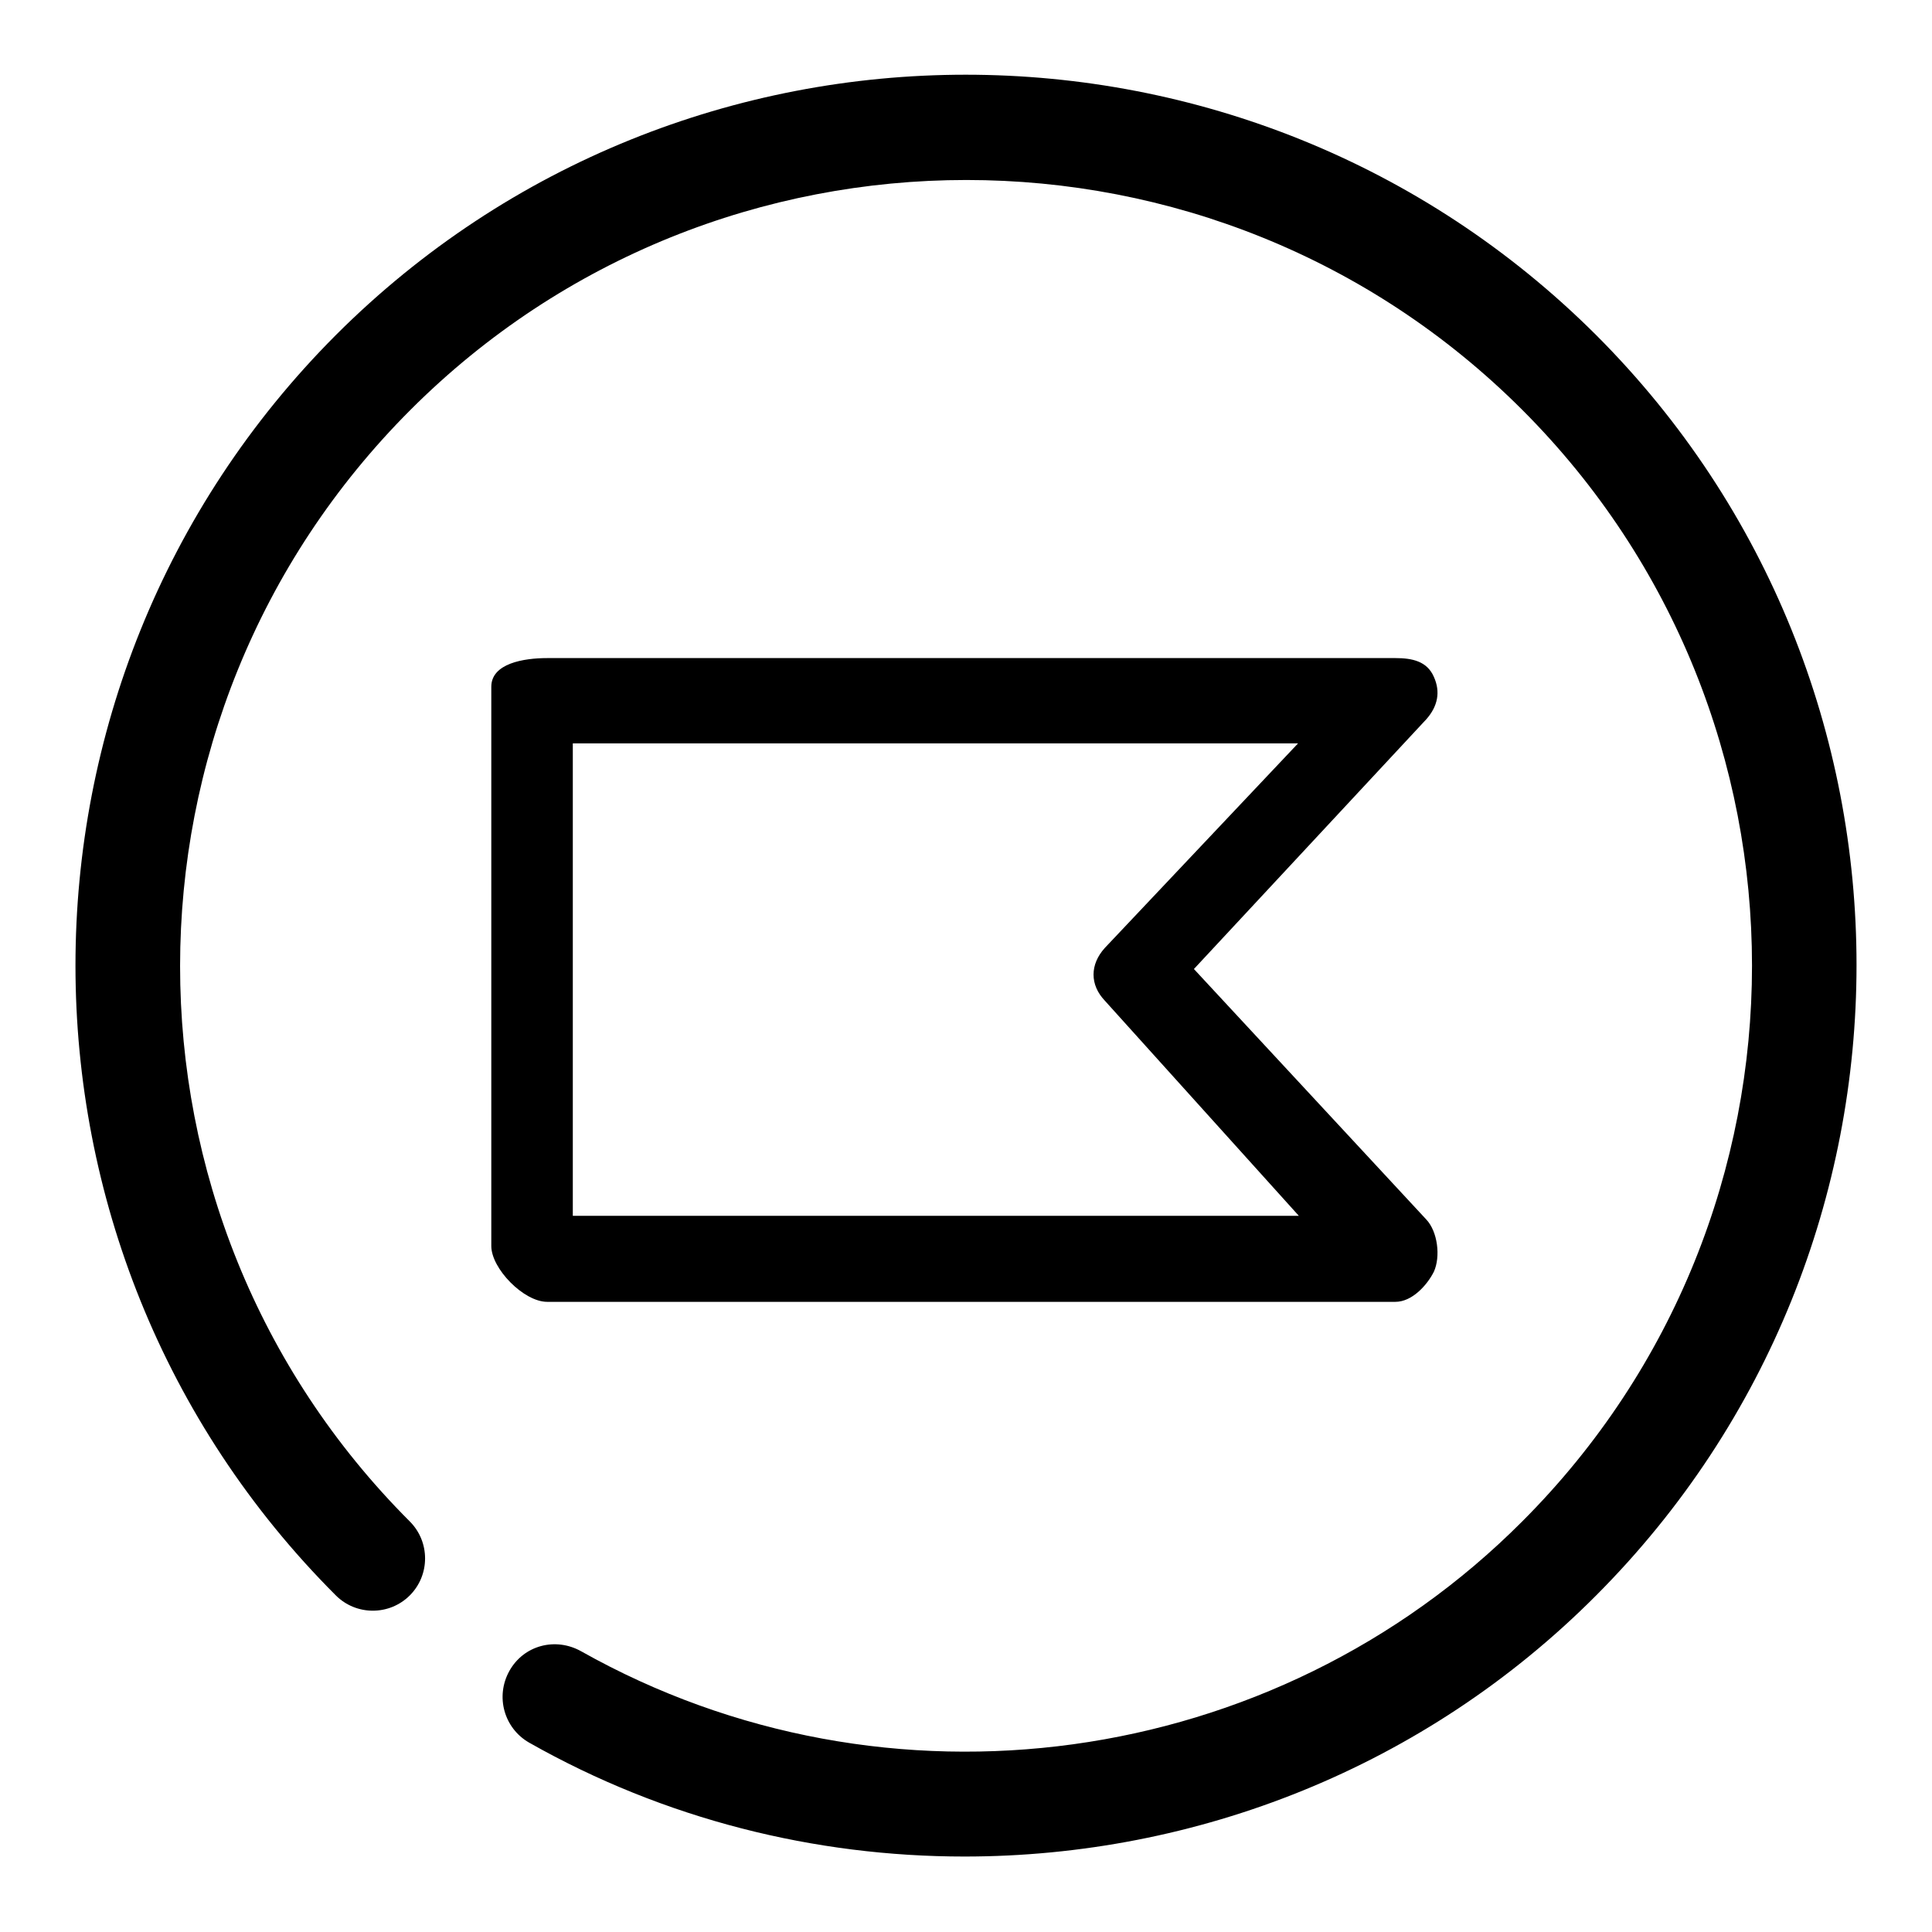
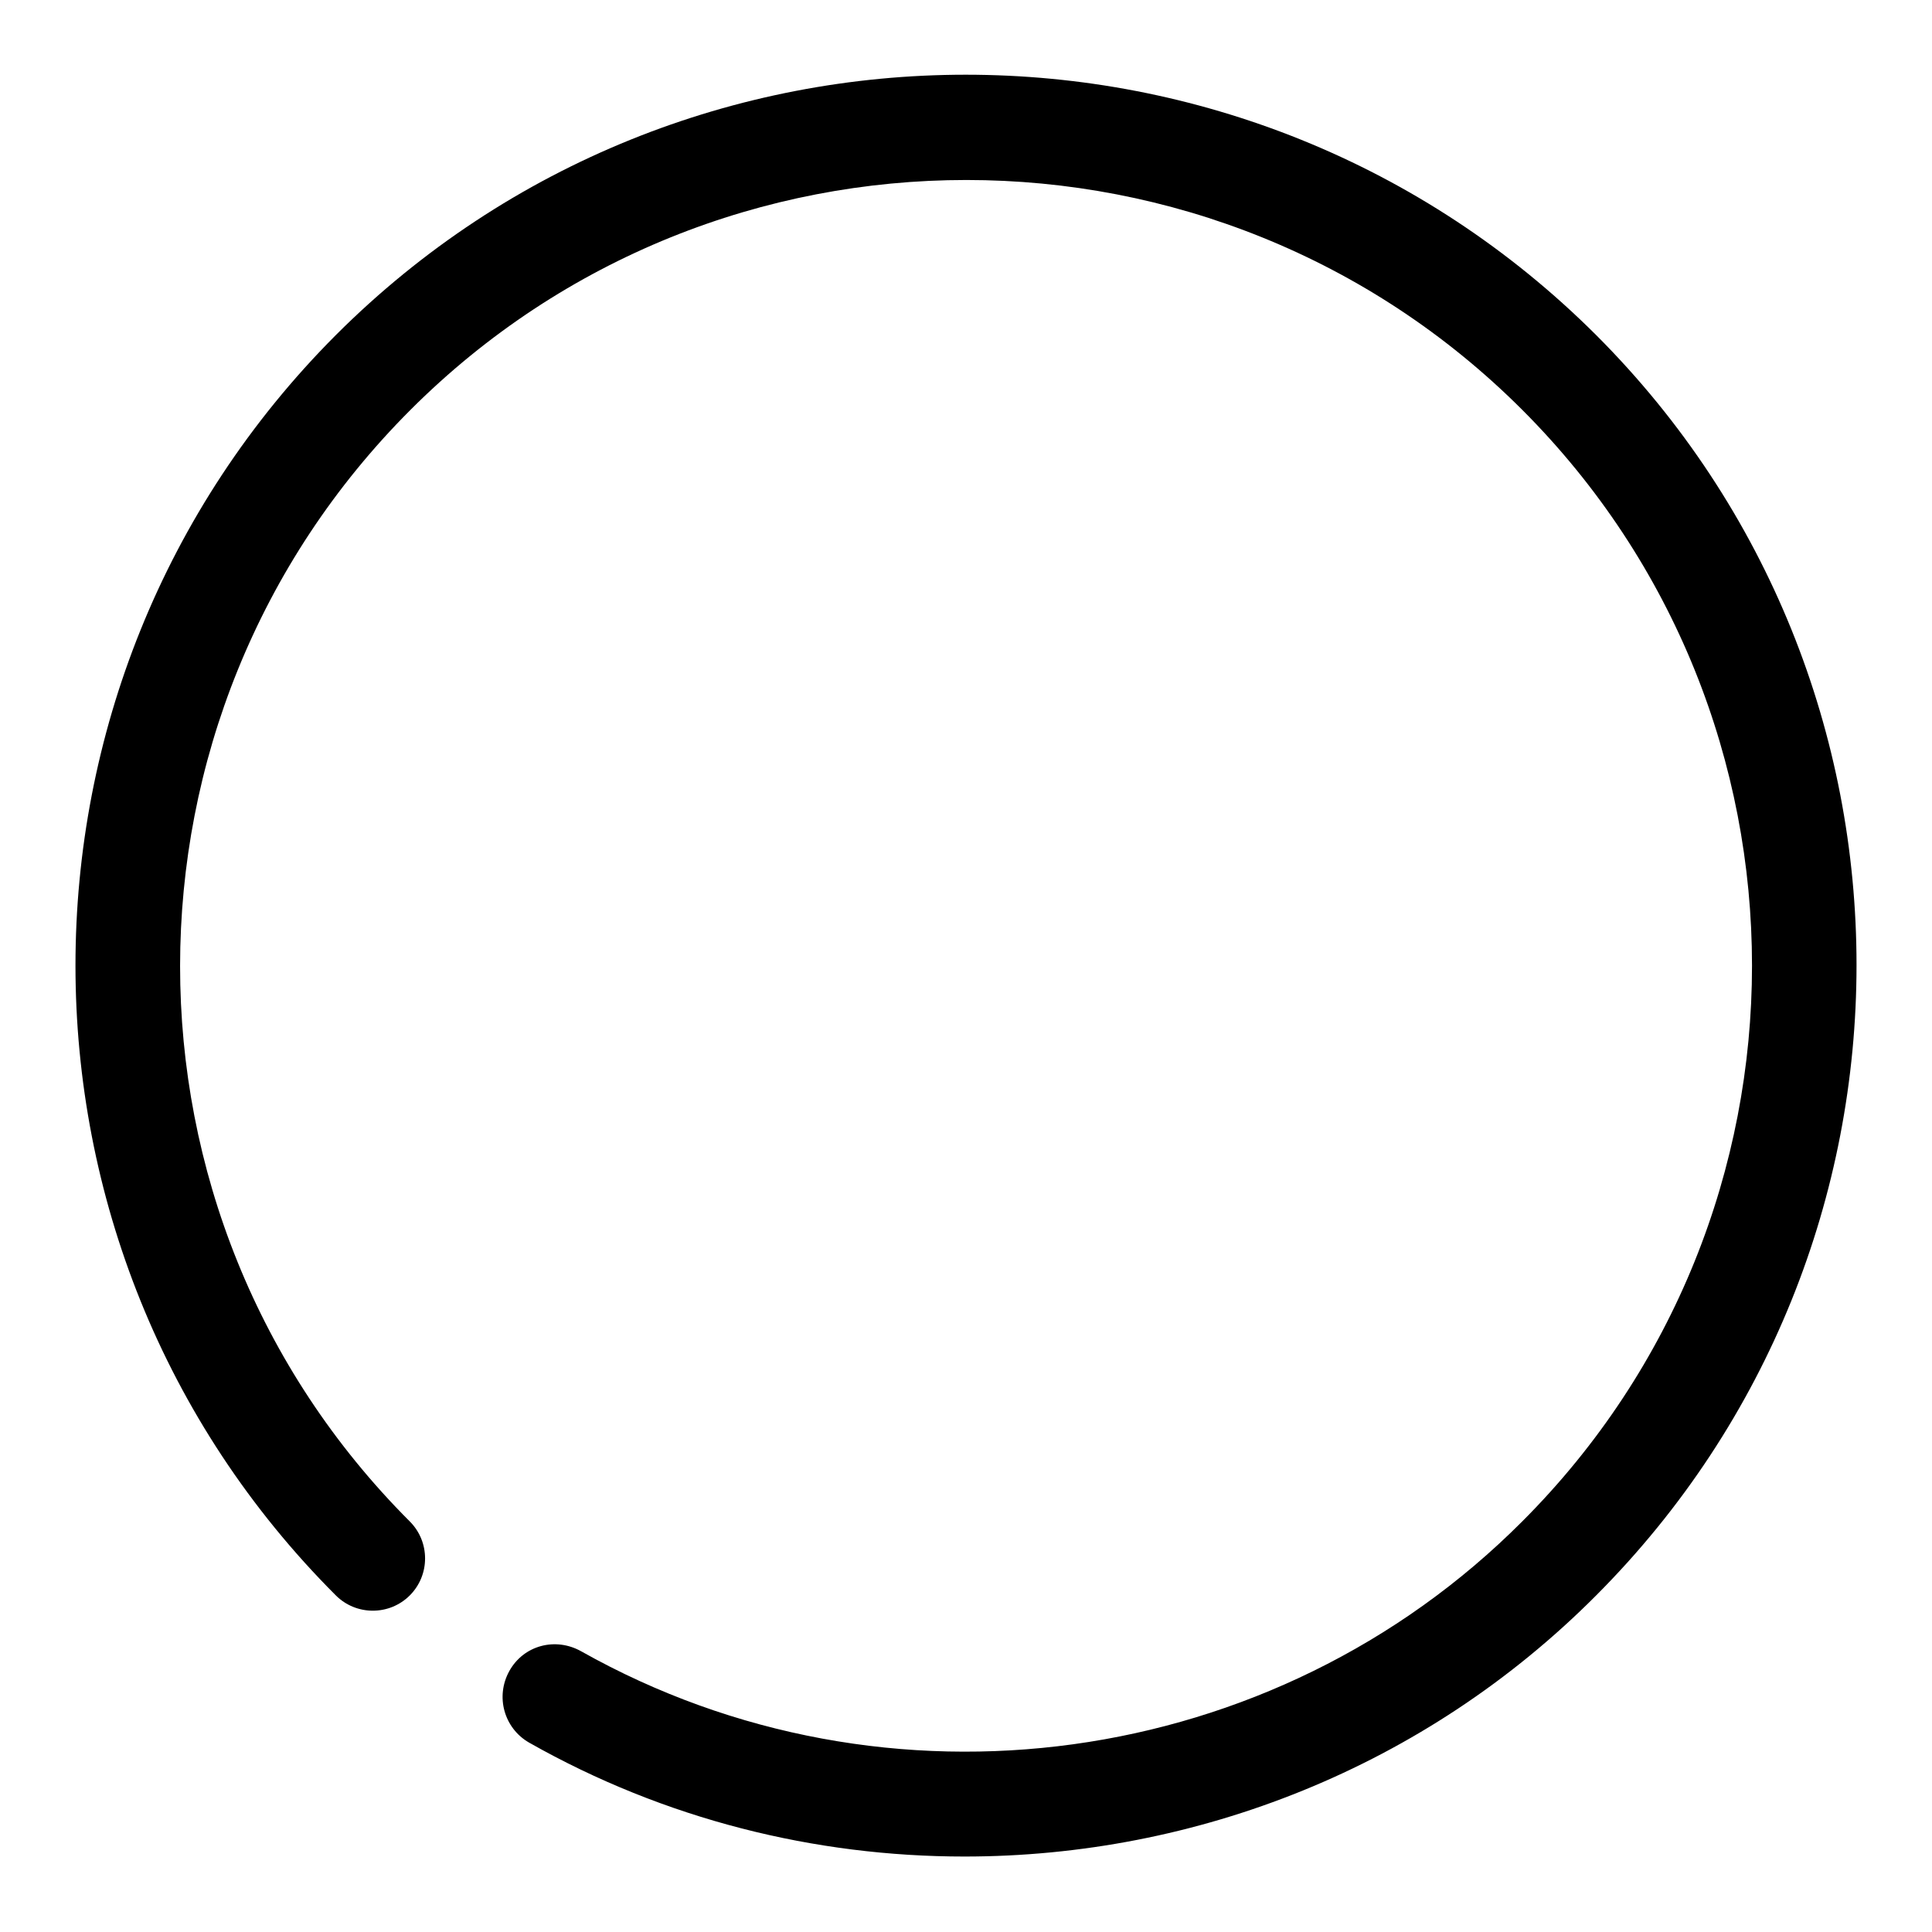
<svg xmlns="http://www.w3.org/2000/svg" version="1.1" x="0px" y="0px" viewBox="0 0 256 256" enable-background="new 0 0 256 256" xml:space="preserve">
  <g>
    <g>
      <g>
-         <path fill="#000000" d="M184.9,172.5H72.5c-3.1,0-7.4-4.4-7.4-7.4V91c0-3.1,4.3-3.8,7.4-3.8h112.4c2.2,0,4.2,0.4,5.1,2.5c0.9,2,0.5,3.9-1,5.6l-30.8,33.1l30.8,33.2c1.5,1.6,1.9,4.9,1,6.9C189.1,170.3,187.1,172.5,184.9,172.5z M75.9,161.1h96.2l-25.7-28.5c-2-2.1-2-4.8,0-7l25.6-27.1H75.9V161.1z" />
        <path fill="#000000" d="M127.8,246c-19.8,0-39.7-4.9-57.7-15.1c-3.3-1.9-4.5-6.1-2.6-9.5s6.1-4.5,9.5-2.6c40.5,22.8,91.8,15.8,124.7-17.2c40.6-40.6,40.6-106.7,0-147.3c-40.6-40.6-106.7-40.6-147.3,0C13.7,95,13.7,161,54.3,201.6c2.7,2.7,2.7,7.1,0,9.8c-2.7,2.7-7.1,2.7-9.8,0c-46-46-46-120.9,0-167c46-46,120.9-46,167,0c46,46,46,120.9,0,167C188.8,234.2,158.5,246,127.8,246z" />
      </g>
      <g />
      <g />
      <g />
      <g />
      <g />
      <g />
      <g />
      <g />
      <g />
      <g />
      <g />
      <g />
      <g />
      <g />
      <g />
    </g>
  </g>
</svg>